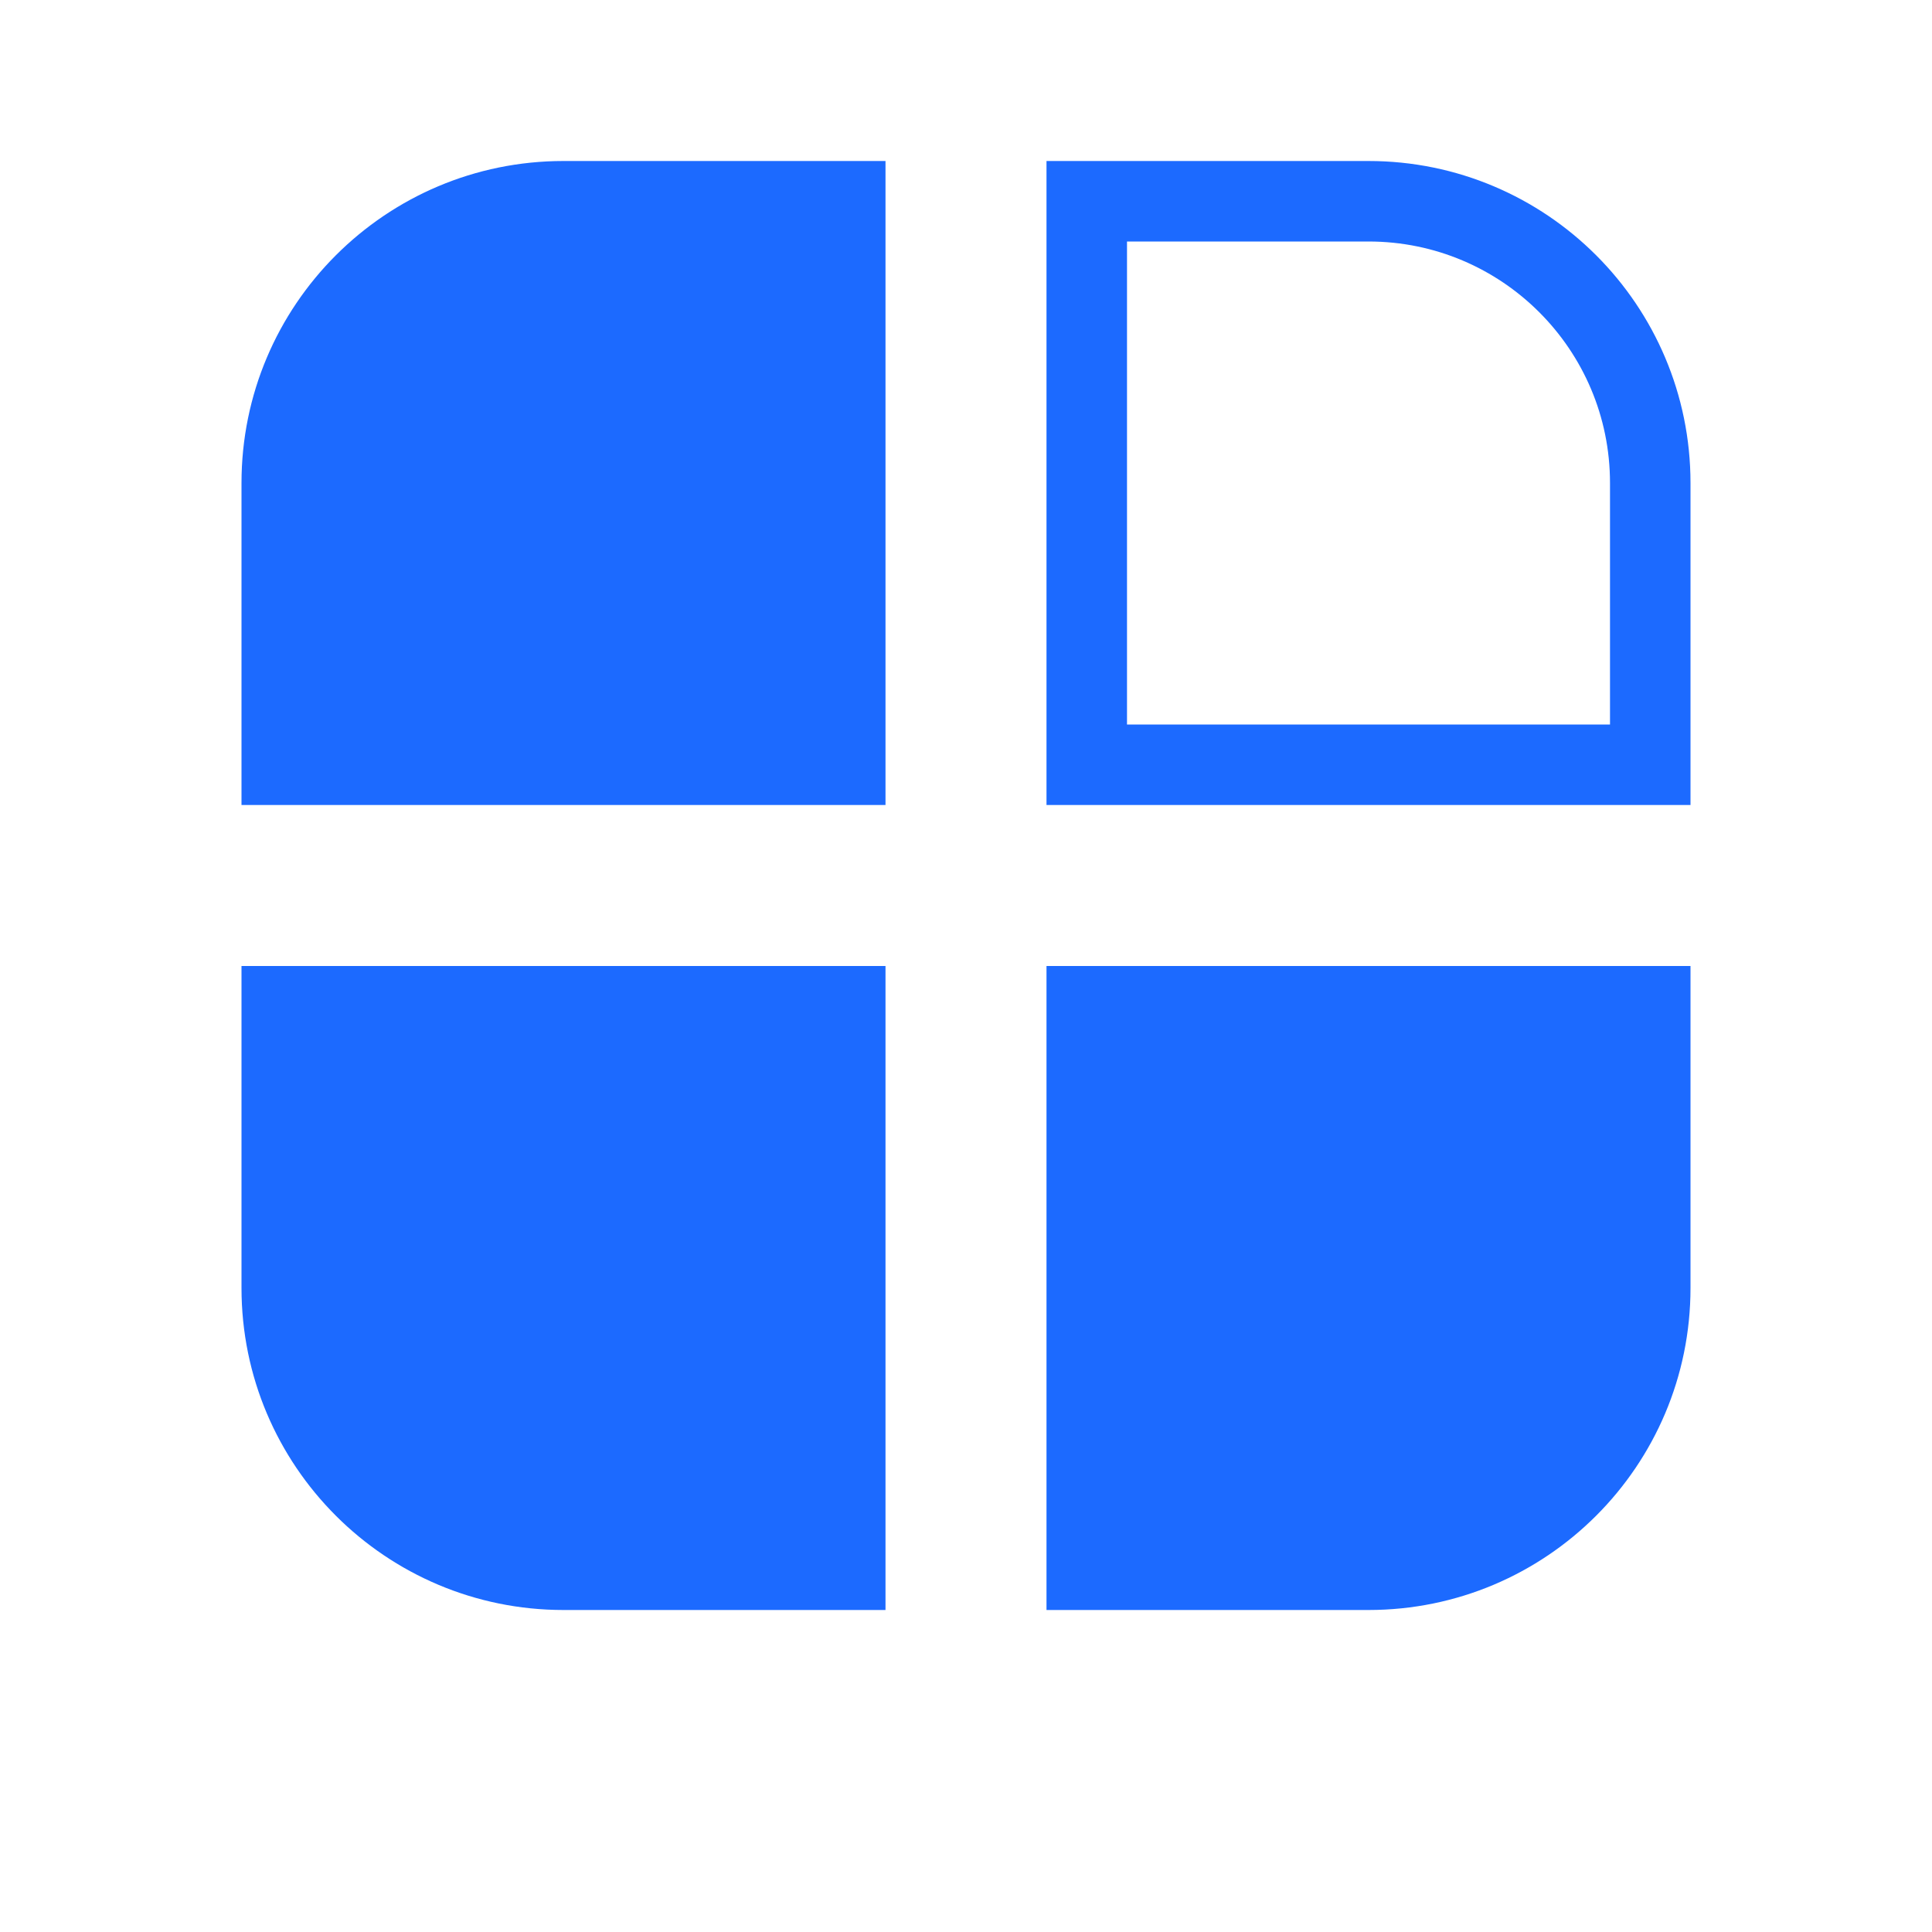
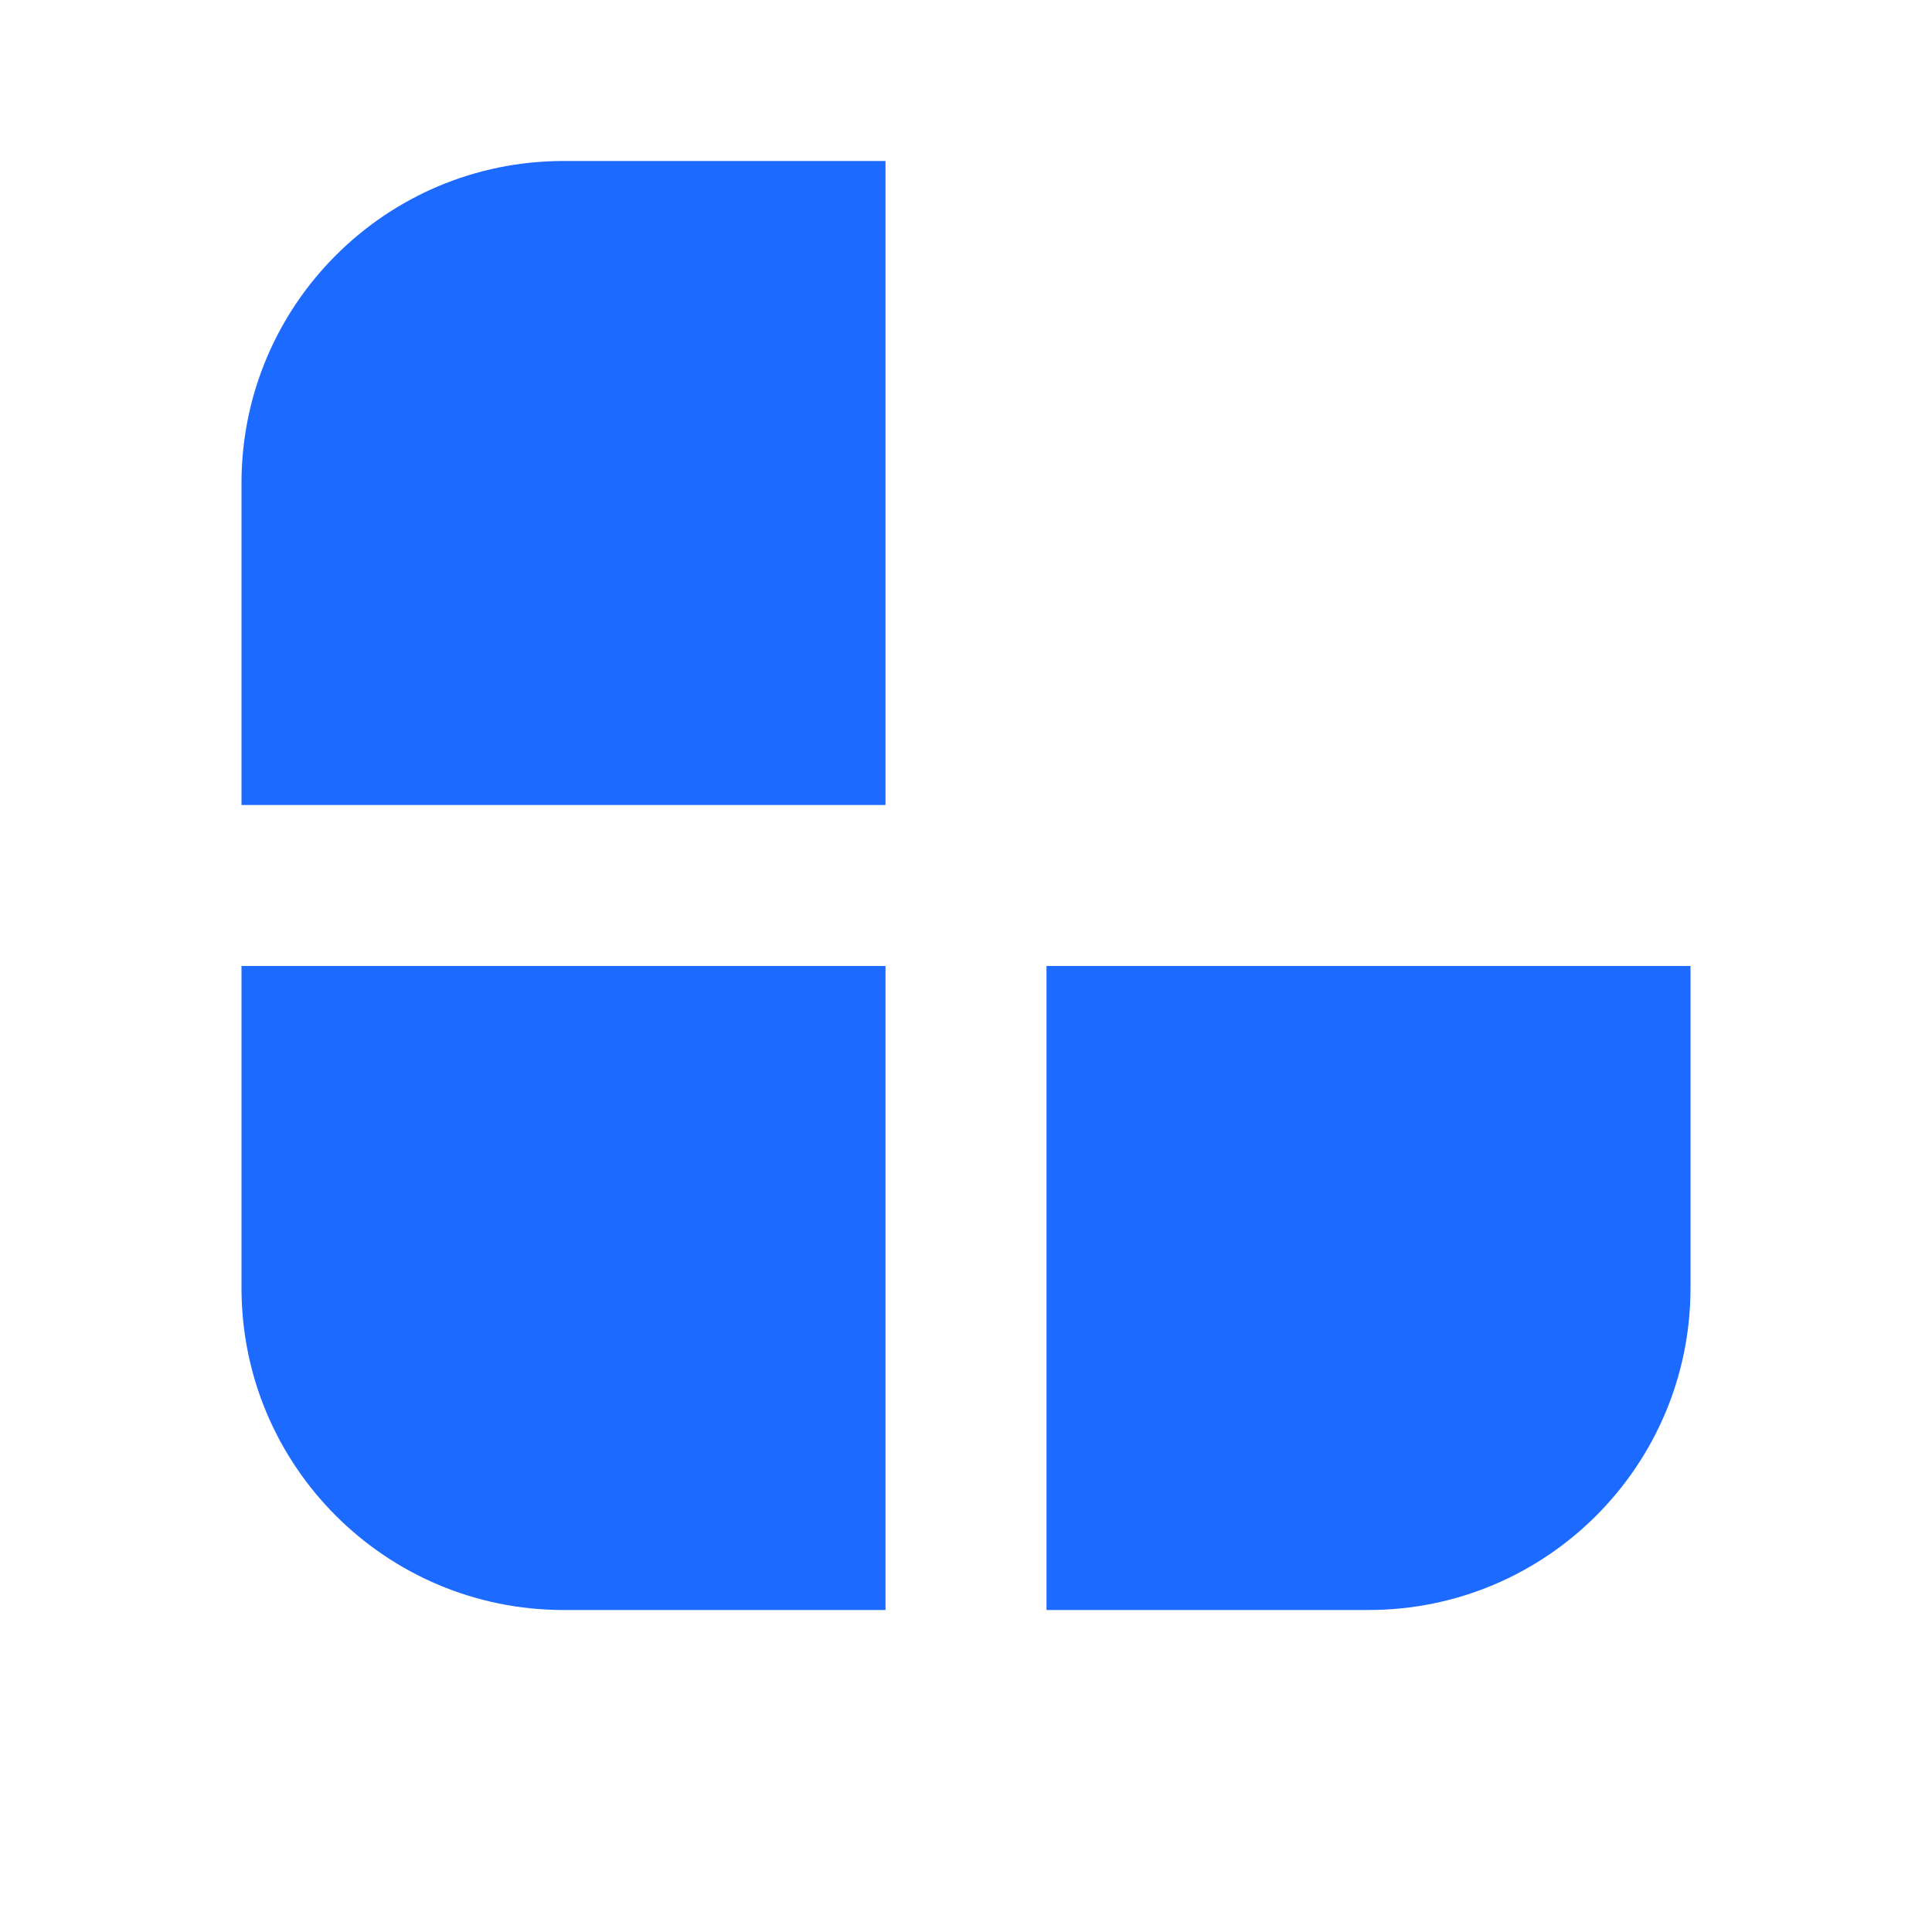
<svg xmlns="http://www.w3.org/2000/svg" width="24" height="24" viewBox="0 0 24 24" fill="none">
  <rect width="24" height="24" fill="white" />
  <path d="M3 6C3 3.791 4.791 2 7 2H11V10H3V6Z" fill="#1C6AFF" />
-   <path d="M13.5 2.5H17C18.933 2.5 20.5 4.067 20.5 6V9.5H13.5V2.5Z" stroke="#1C6AFF" />
  <path d="M3 12H11V20H7C4.791 20 3 18.209 3 16V12Z" fill="#1C6AFF" />
  <path d="M13 12H21V16C21 18.209 19.209 20 17 20H13V12Z" fill="#1C6AFF" />
</svg>